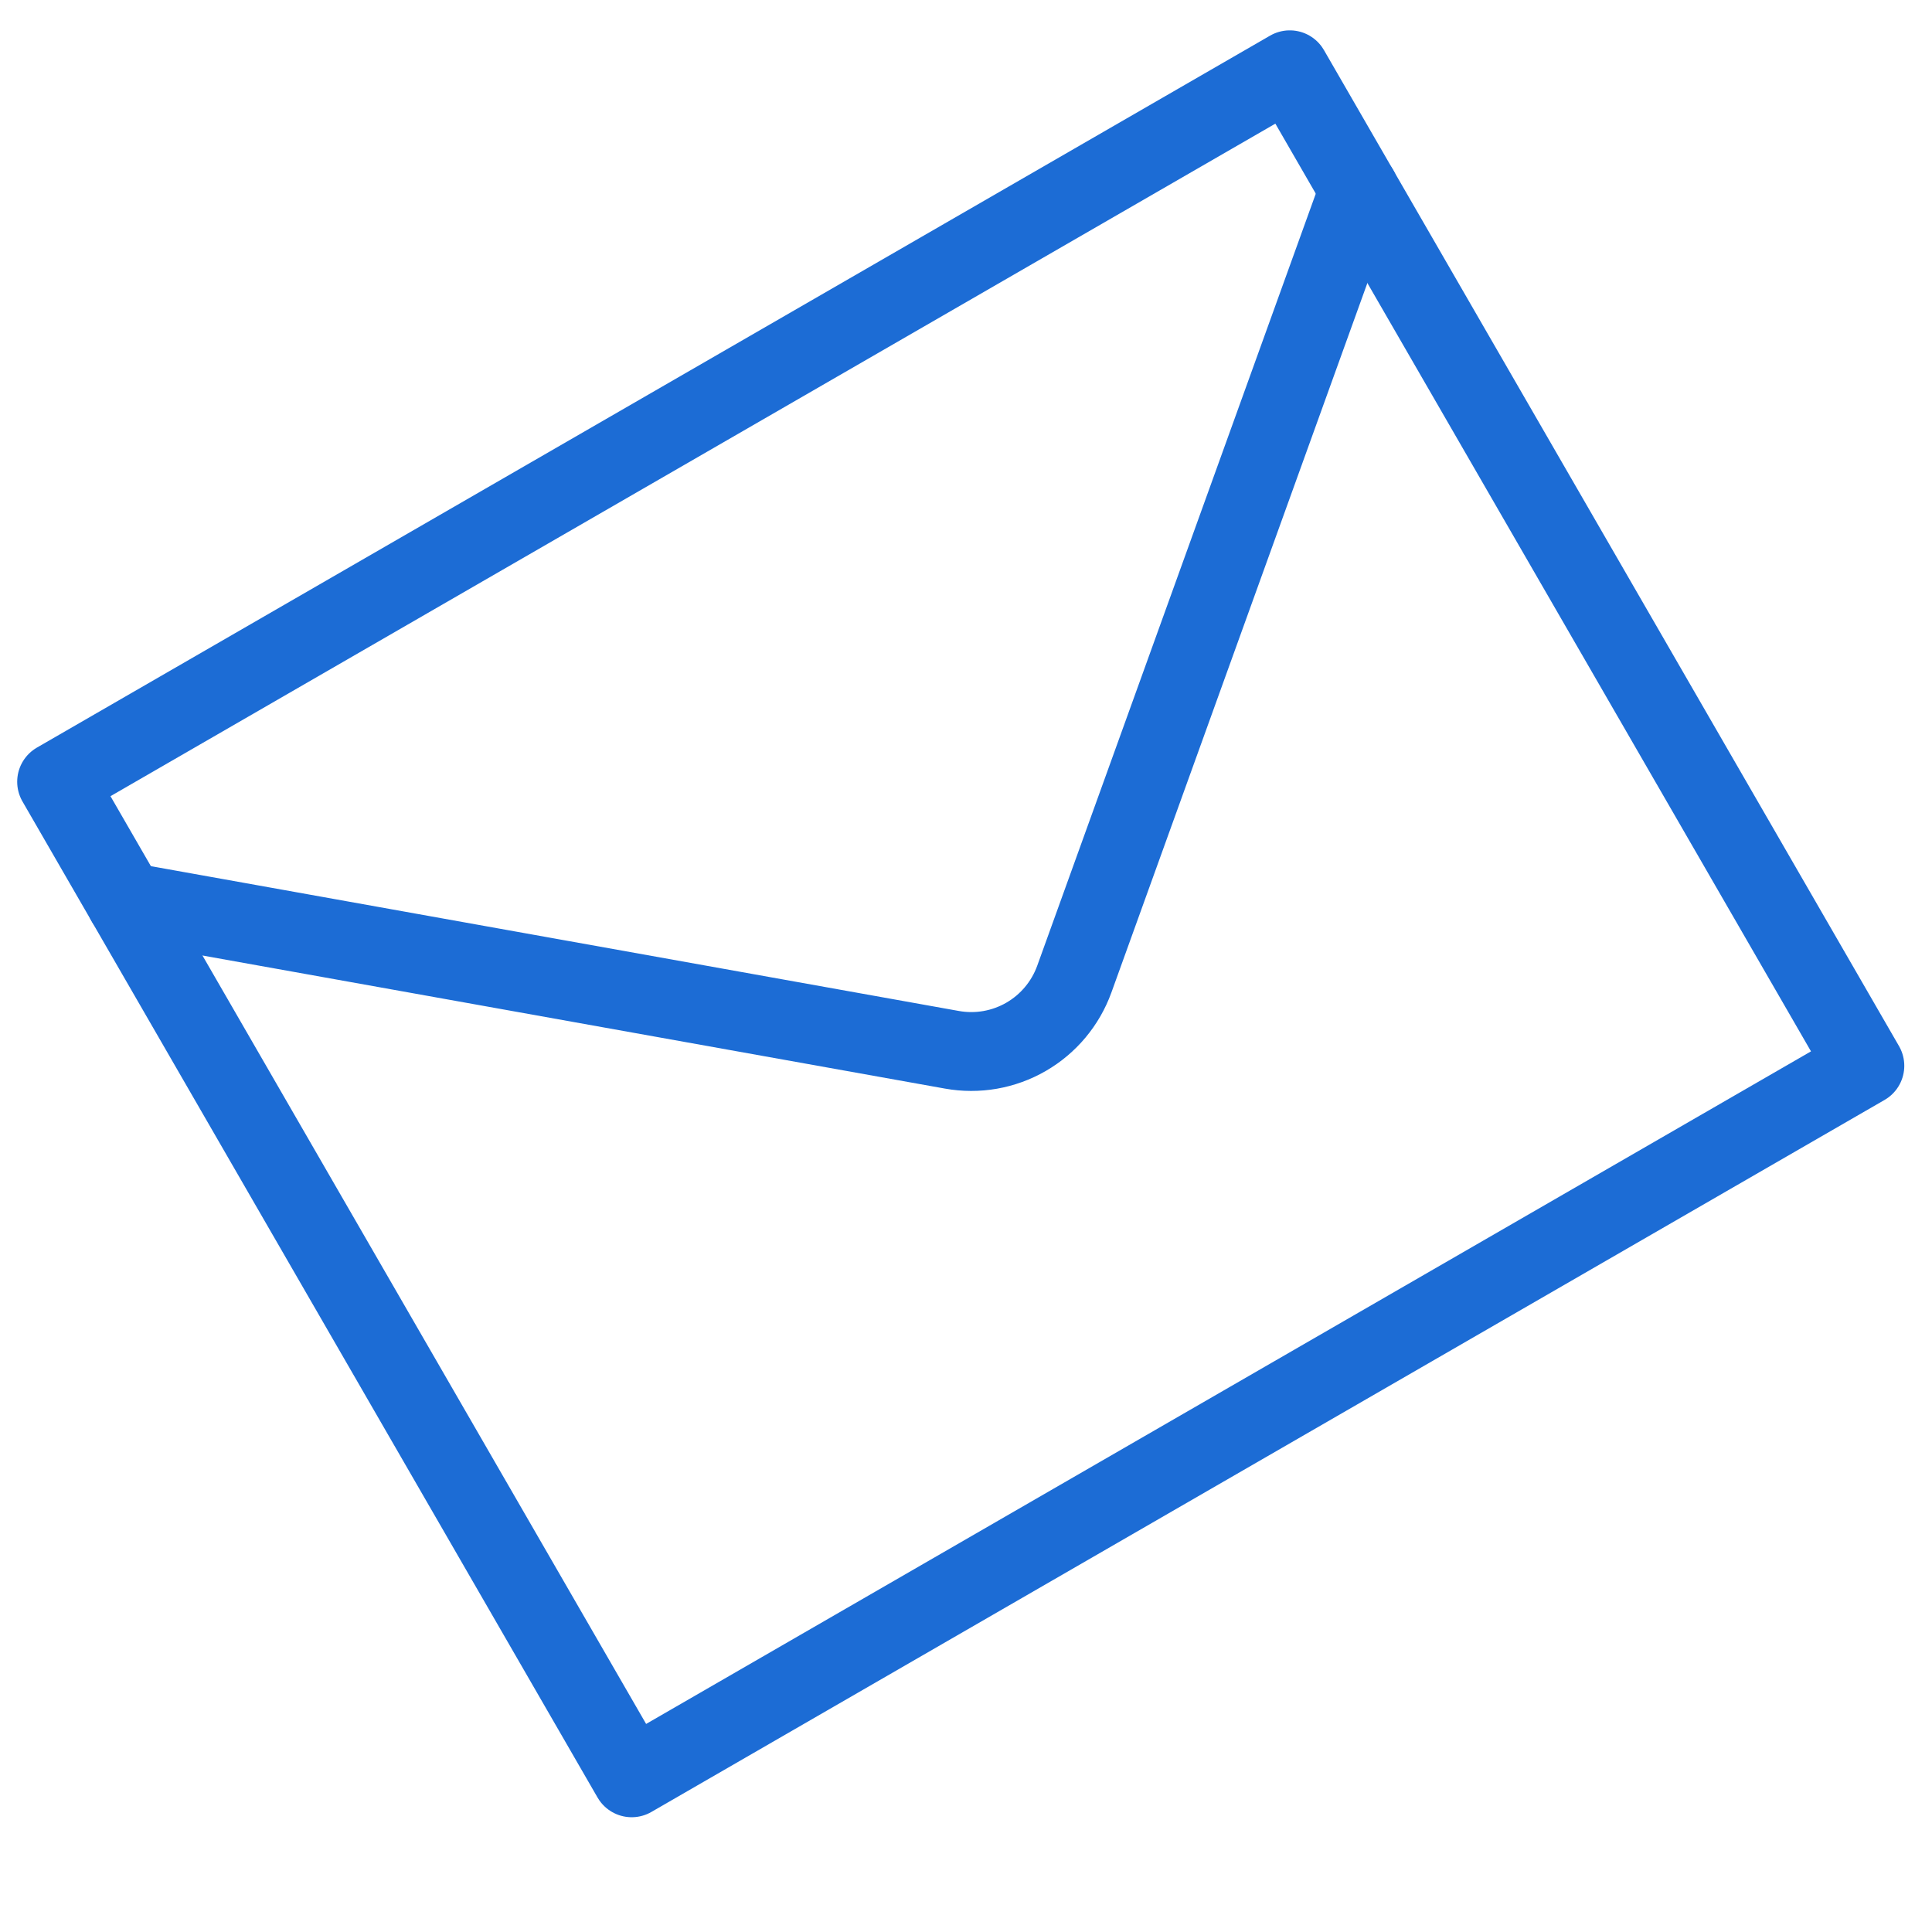
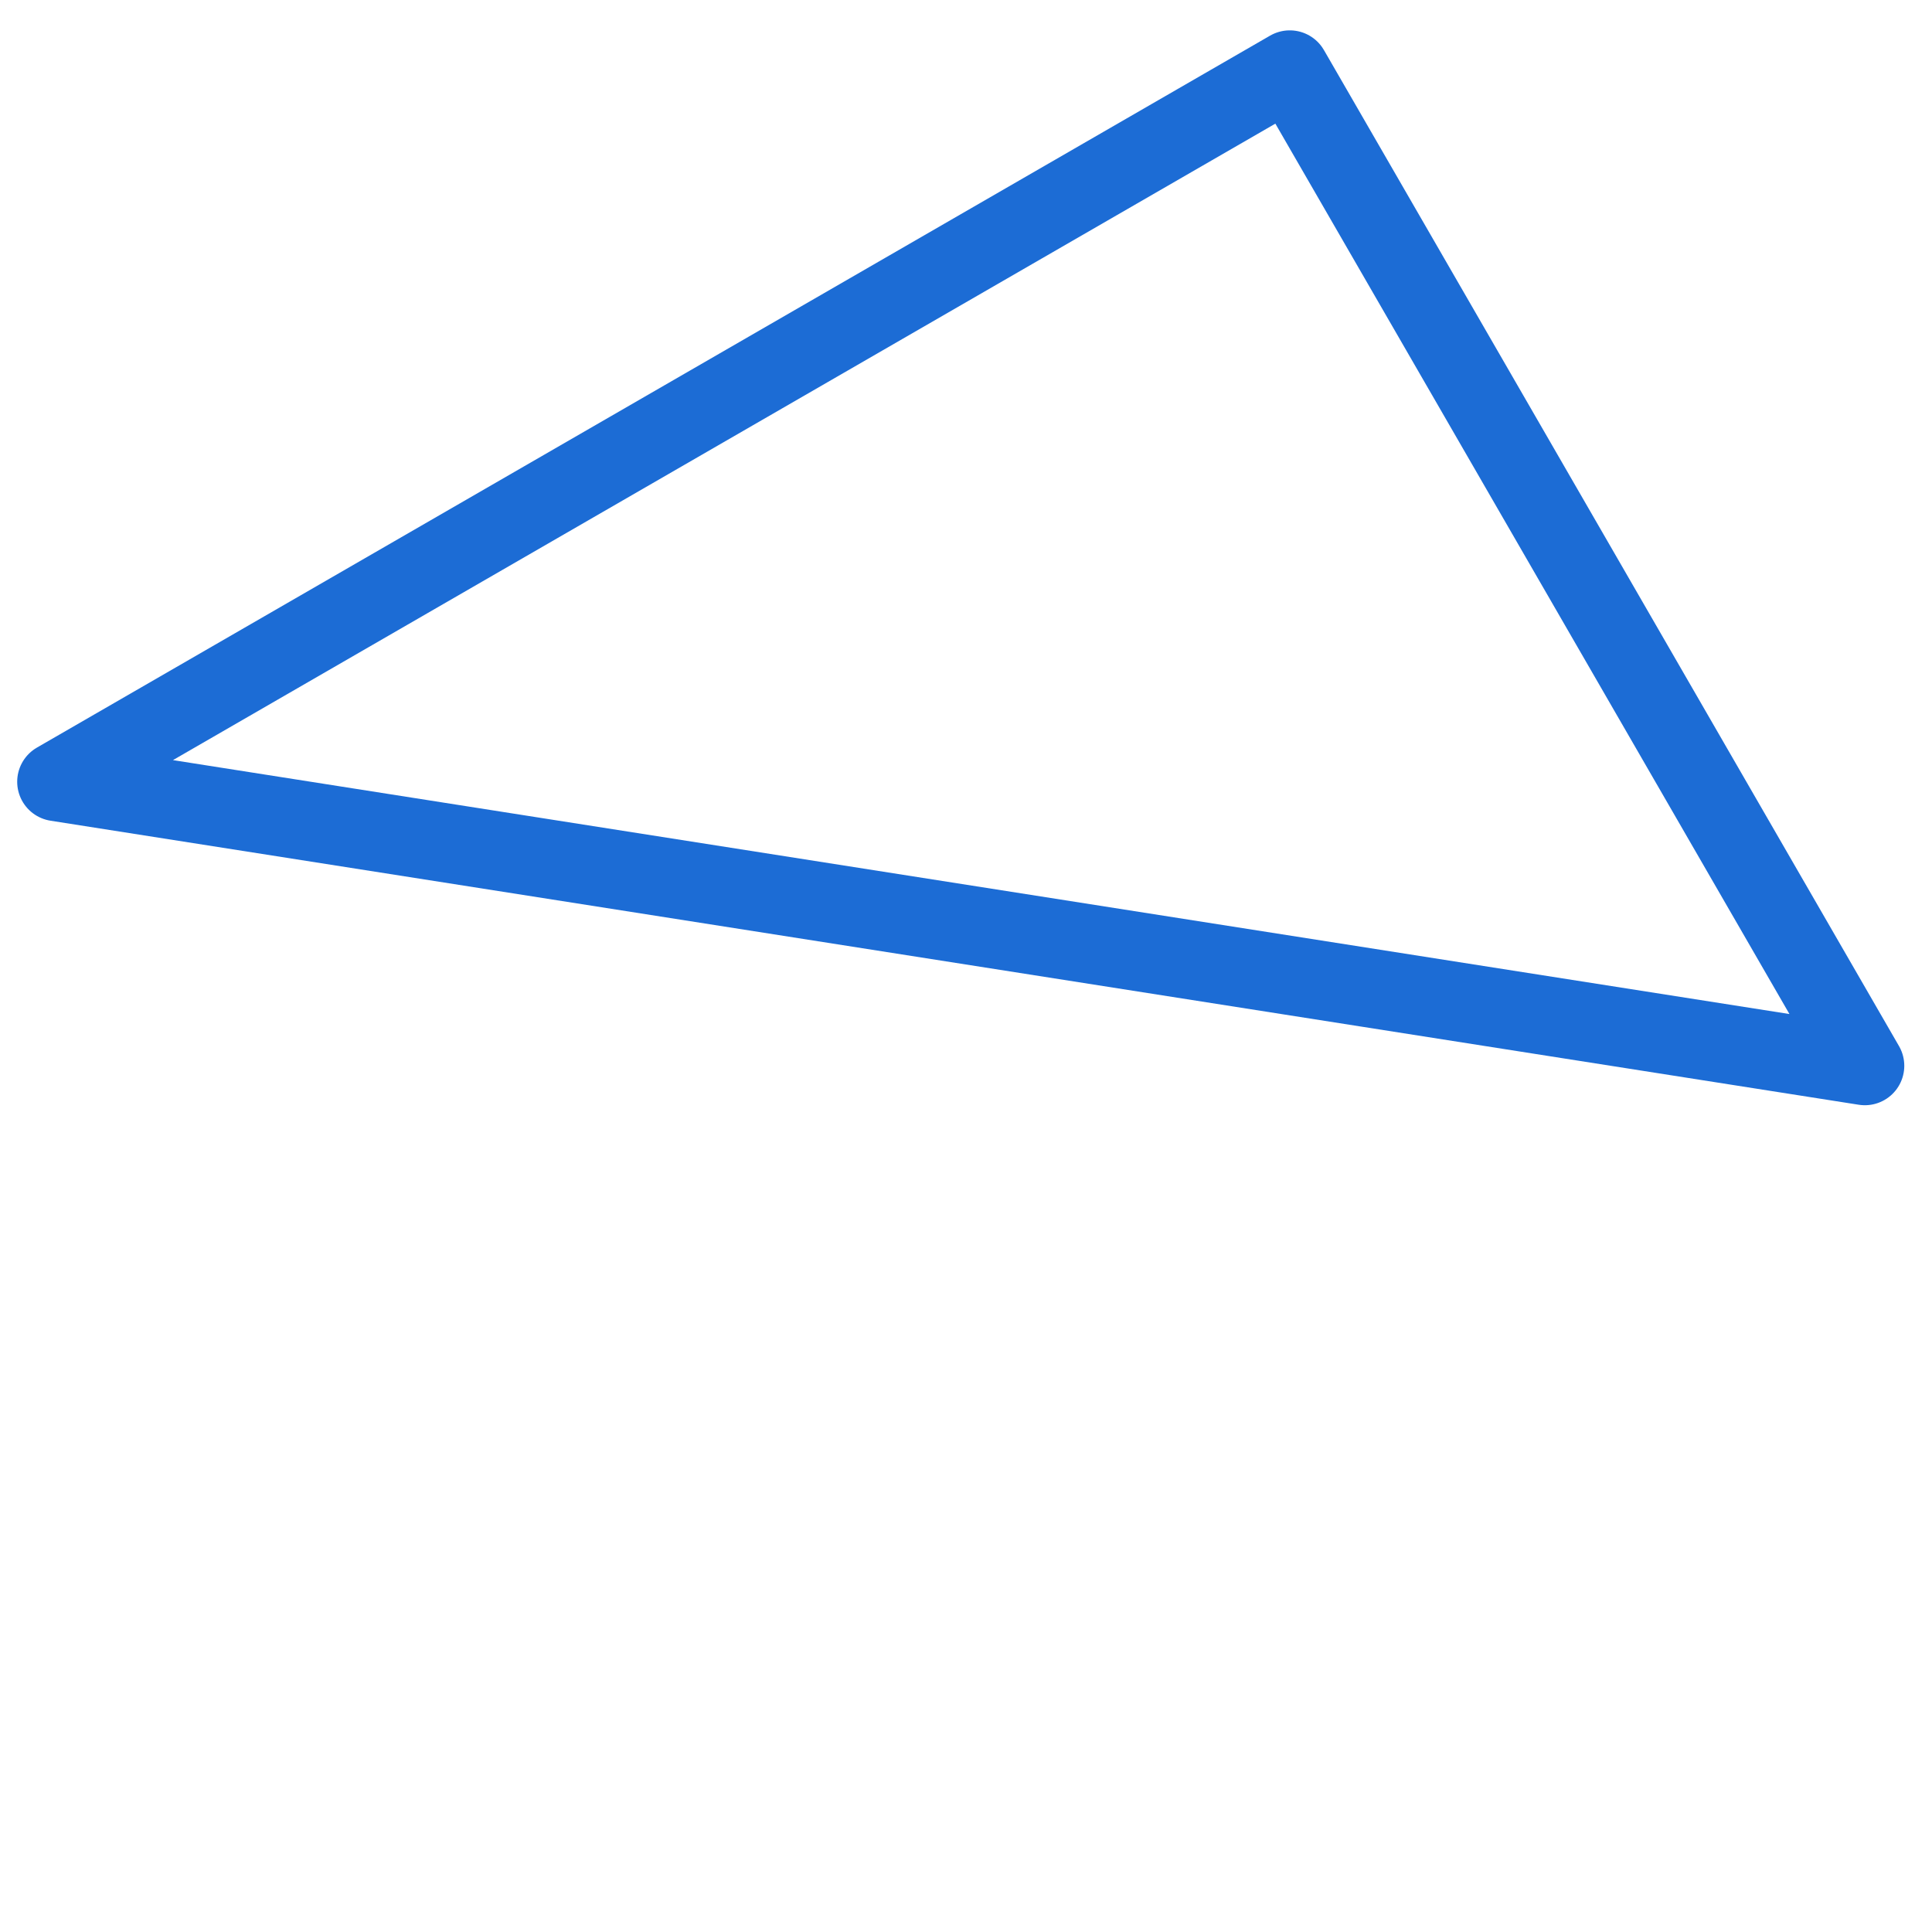
<svg xmlns="http://www.w3.org/2000/svg" width="49" height="49" viewBox="0 0 49 49" fill="none">
-   <path d="M1.436 19.827L32.712 1.77L47.297 27.031L16.021 45.089L1.436 19.827Z" stroke="#1C6CD5" stroke-width="2" stroke-linecap="round" stroke-linejoin="round" />
-   <path d="M3.193 22.87L24.143 26.625C24.789 26.741 25.454 26.625 26.022 26.297C26.59 25.969 27.024 25.45 27.247 24.833L34.47 4.813" stroke="#1C6CD5" stroke-width="2" stroke-linecap="round" stroke-linejoin="round" />
+   <path d="M1.436 19.827L32.712 1.77L47.297 27.031L1.436 19.827Z" stroke="#1C6CD5" stroke-width="2" stroke-linecap="round" stroke-linejoin="round" />
</svg>